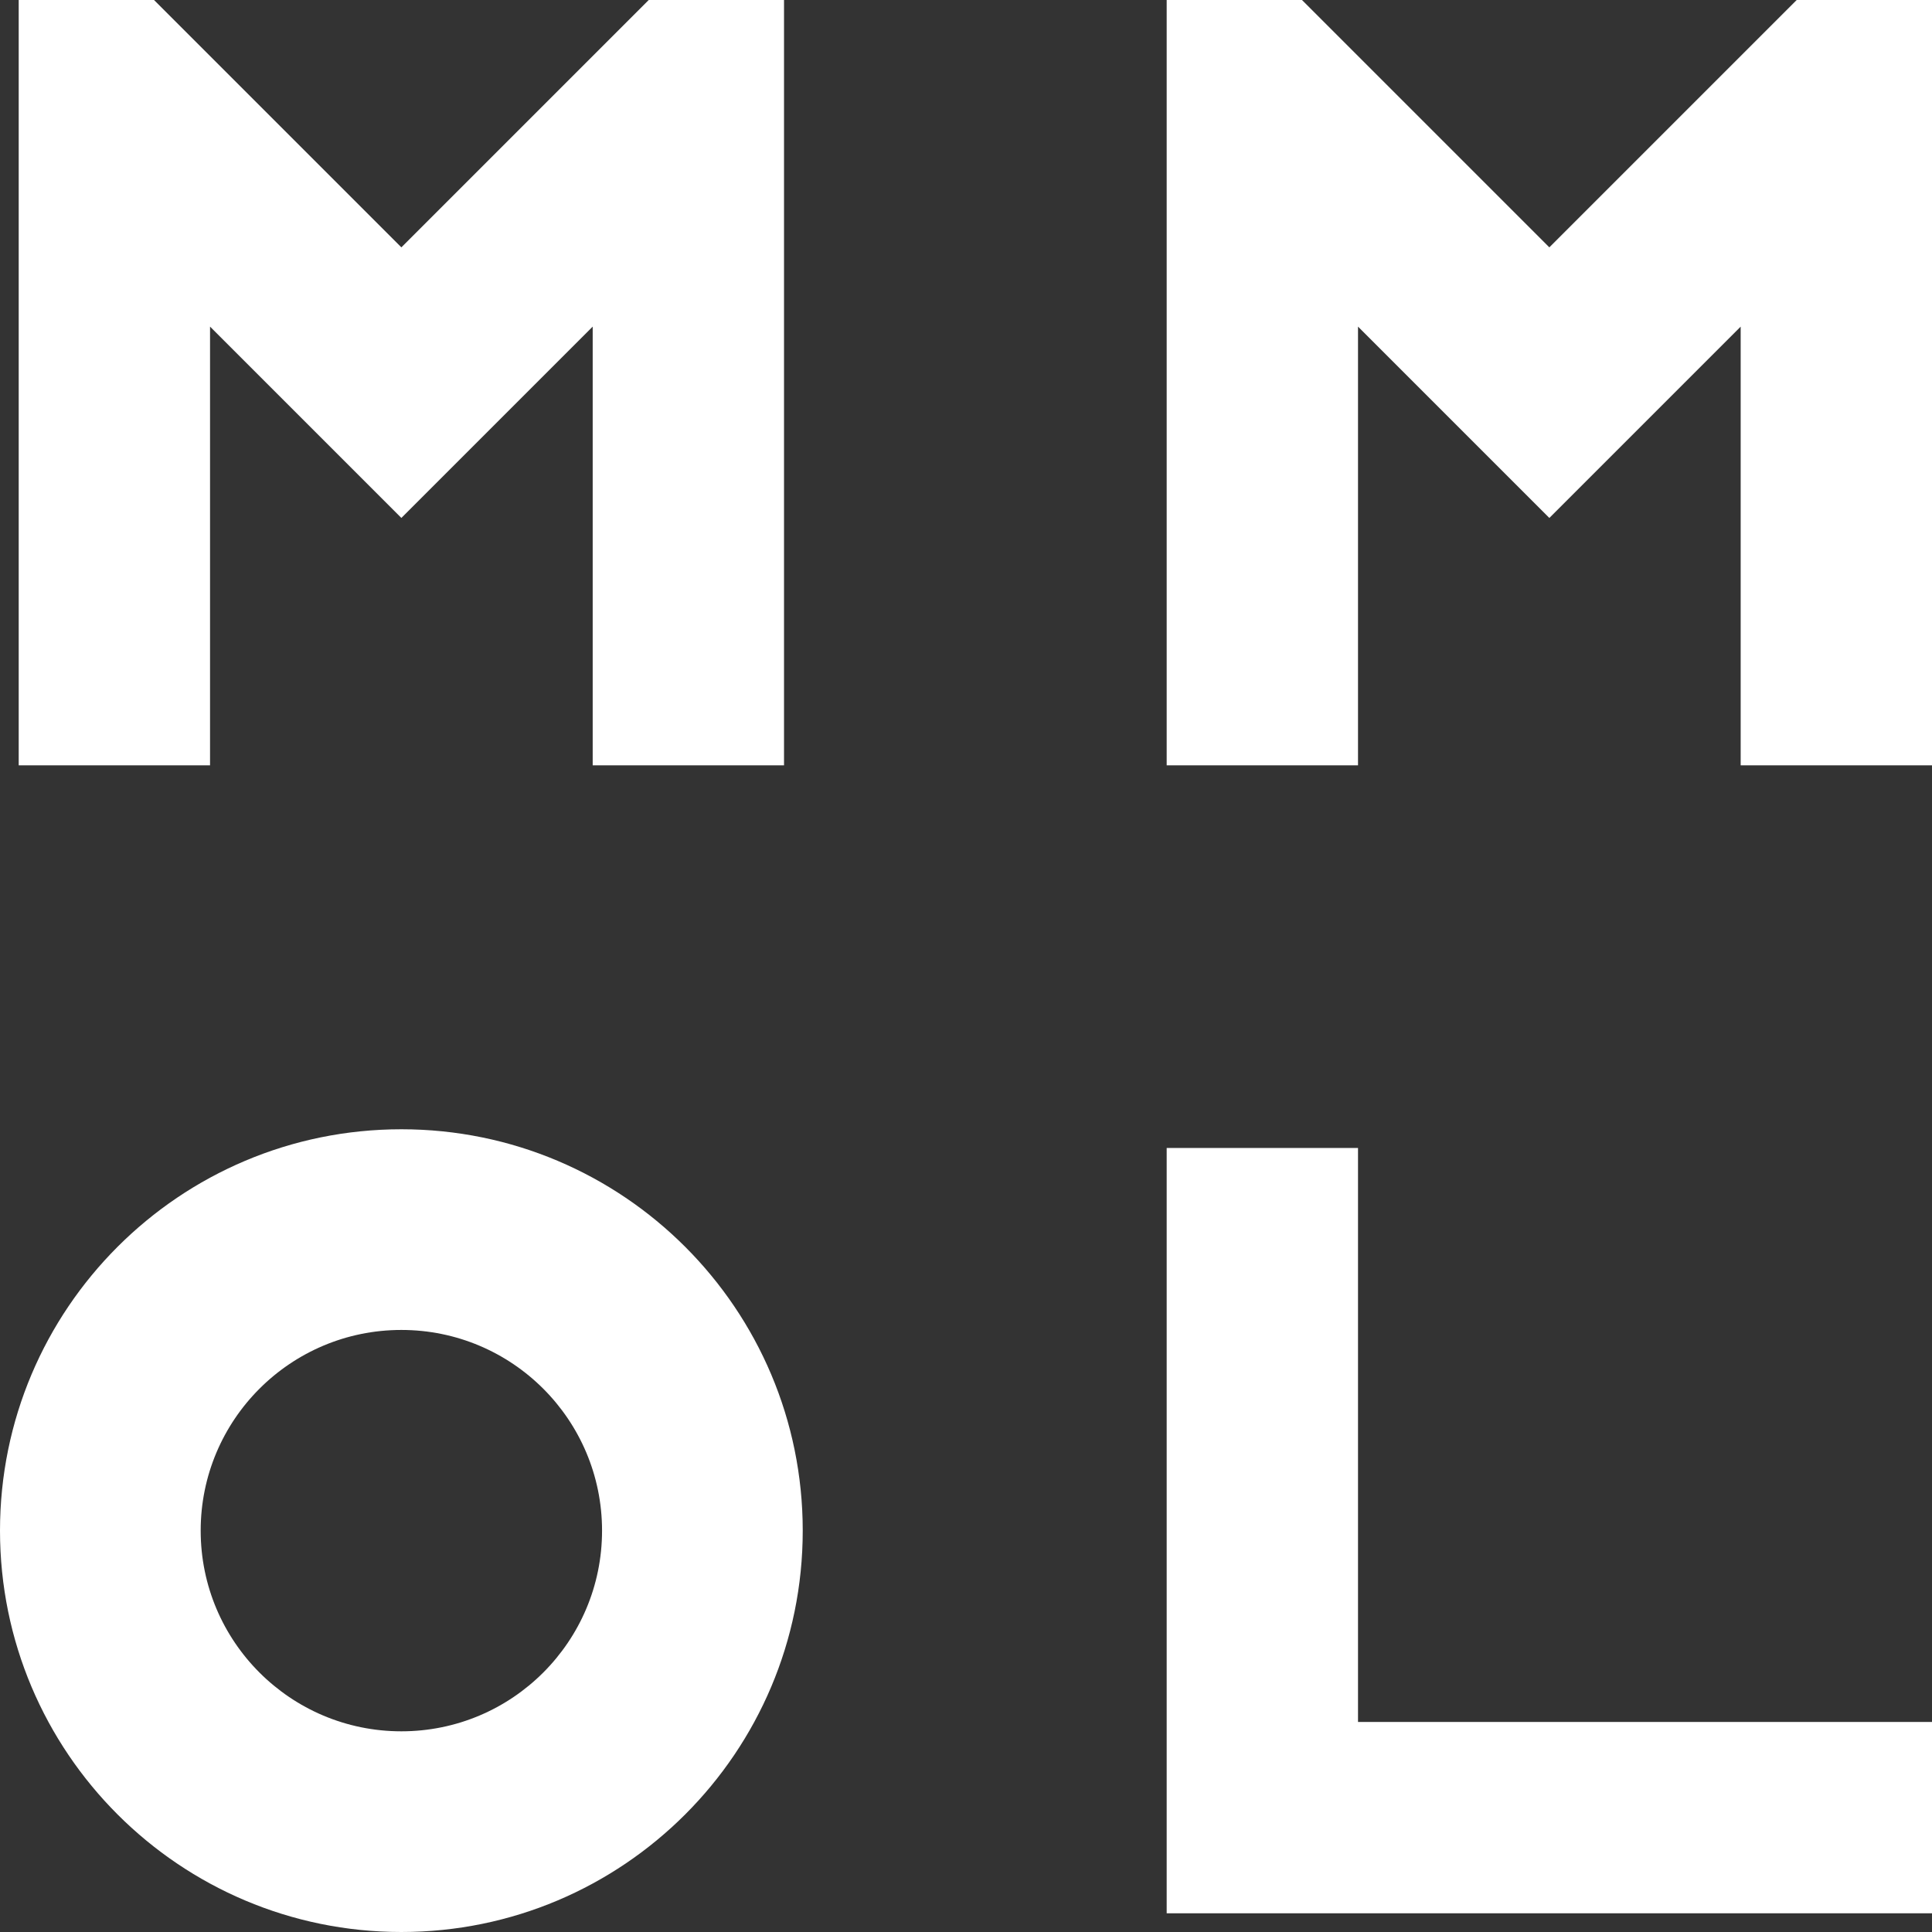
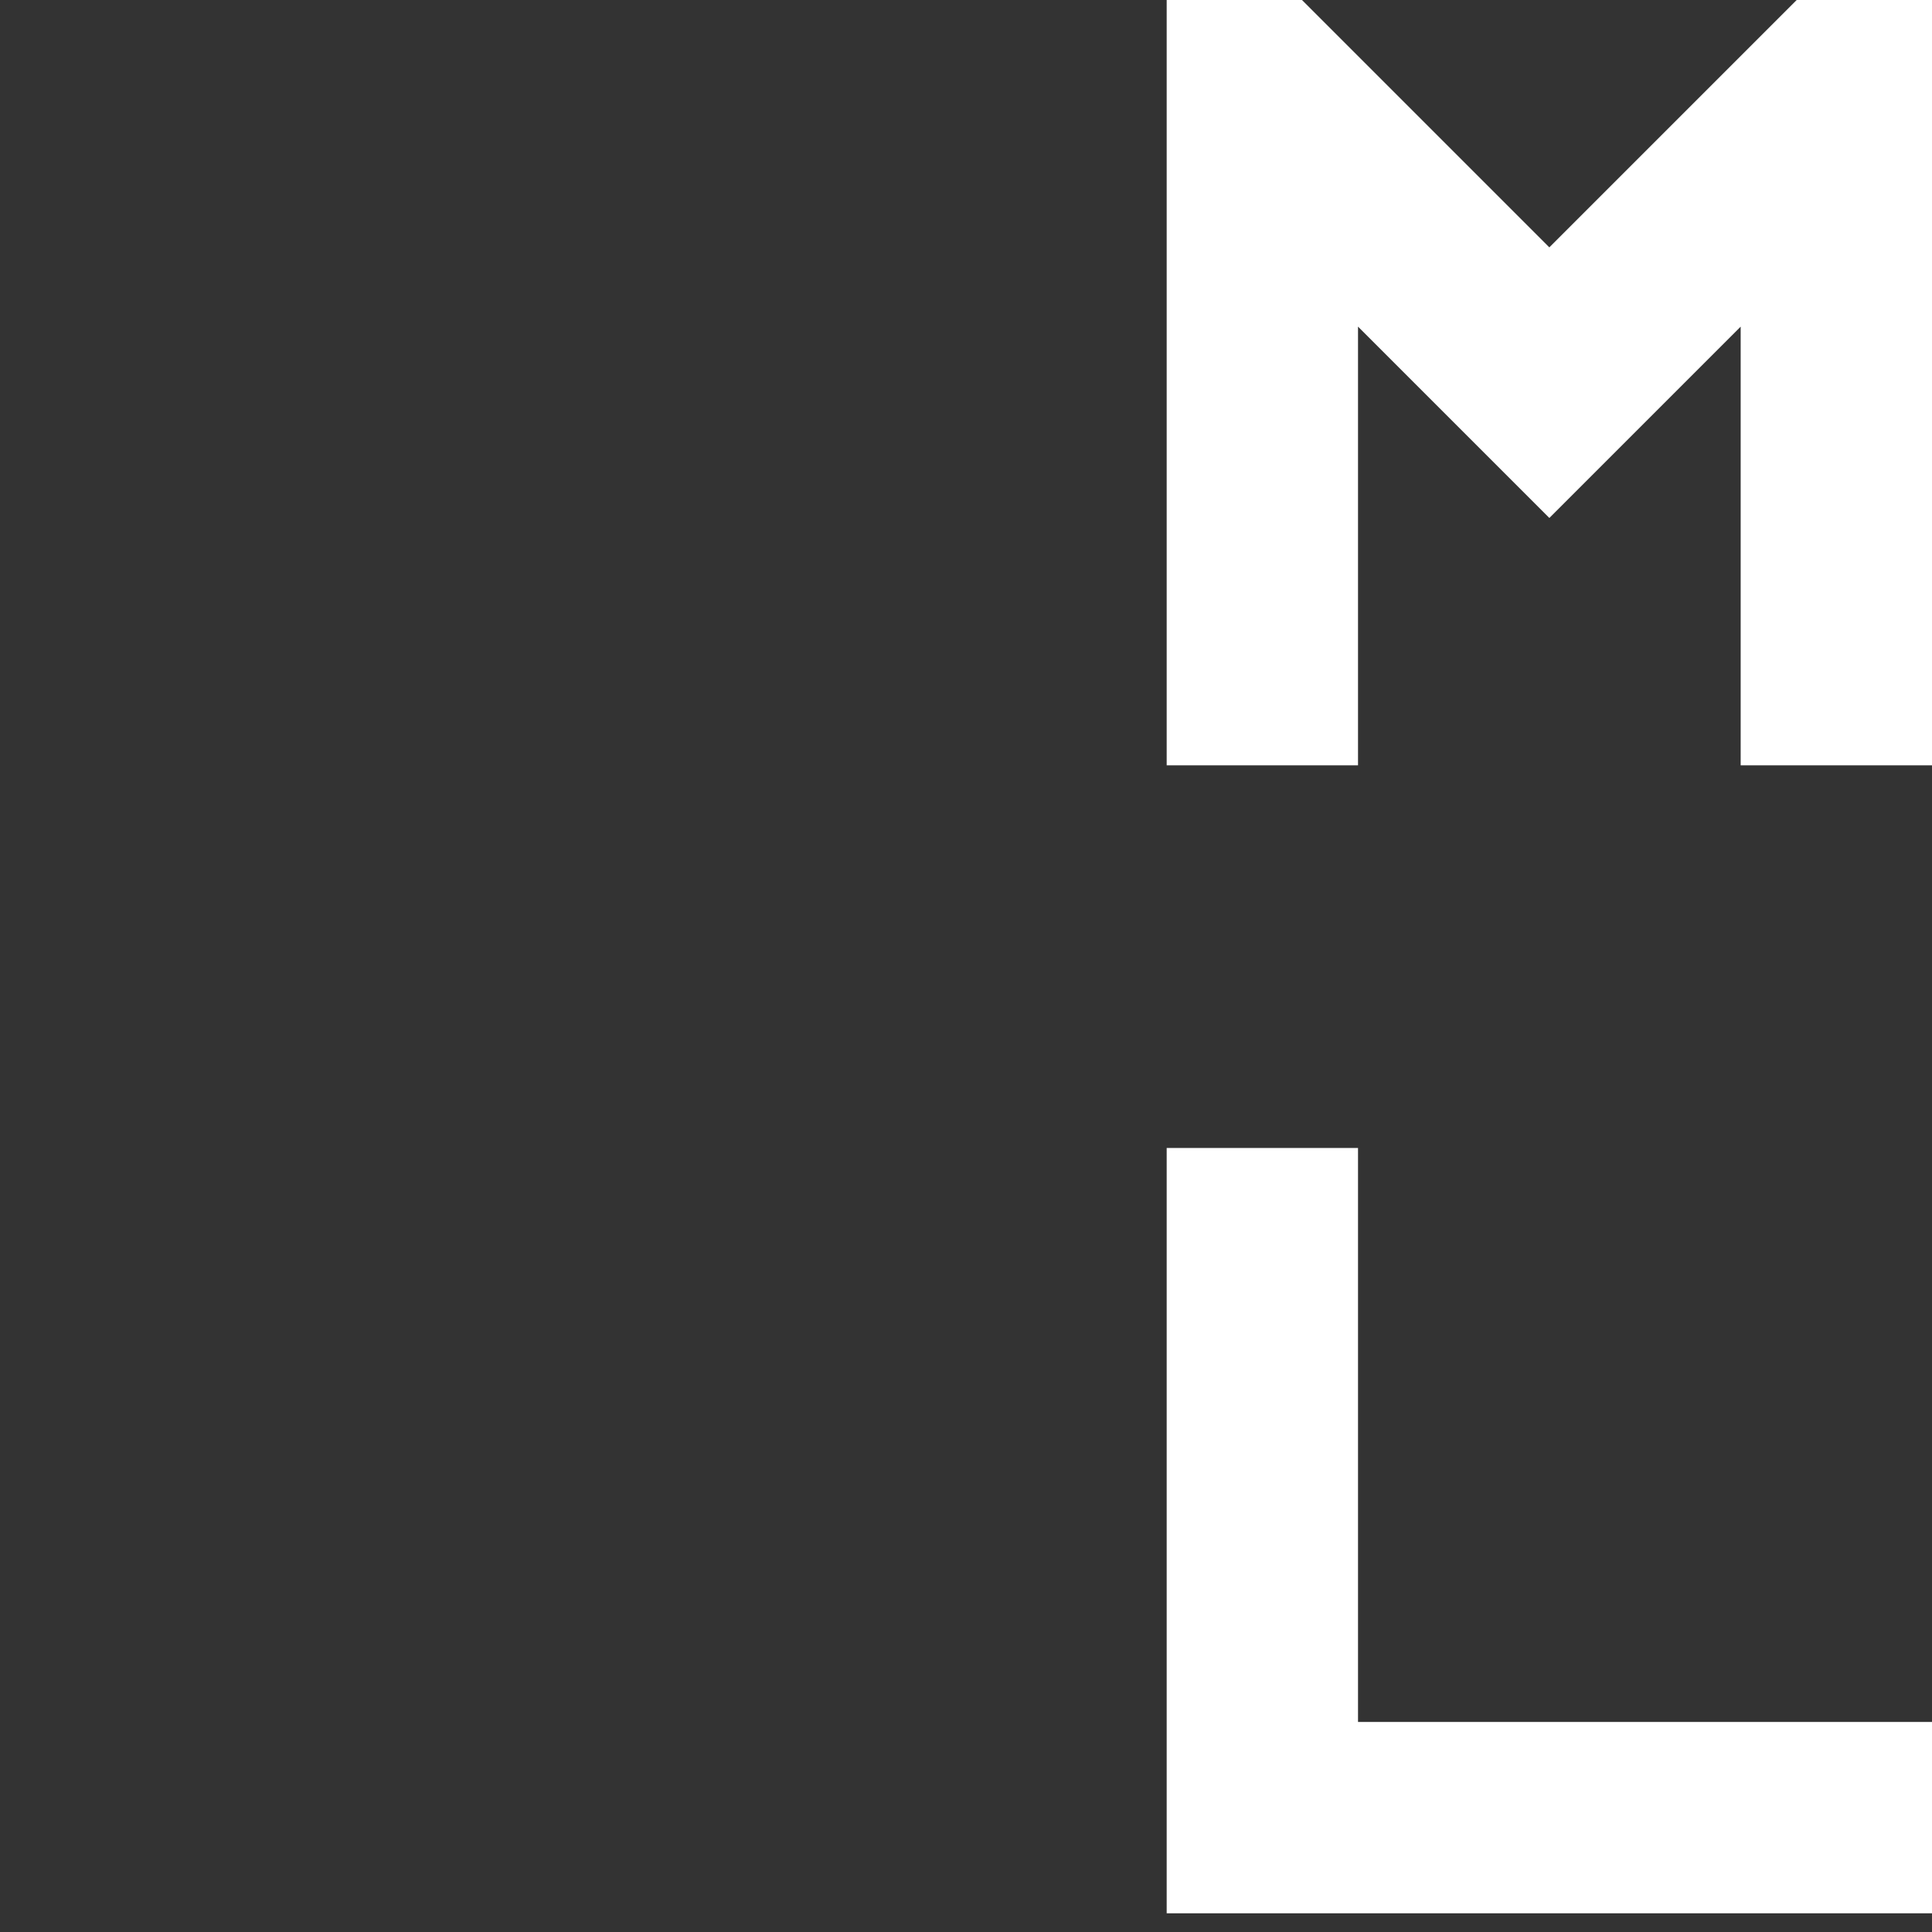
<svg xmlns="http://www.w3.org/2000/svg" id="_レイヤー_2" data-name="レイヤー_2" viewBox="0 0 423.4 423.4">
  <rect x="0" y="0" width="423.4" height="423.4" fill="#333333" stroke="none" />
  <defs>
    <style>
      .cls-1 {
        fill: #fff;
      }
    </style>
  </defs>
  <g id="_レイヤー_1-2" data-name="レイヤー_1">
    <g>
      <g>
-         <polygon class="cls-1" points="46.03 71.58 58.31 83.86 58.31 83.86 87.96 113.51 117.61 83.86 129.89 71.58 129.89 167.72 171.82 167.72 171.82 29.65 171.82 0 142.17 0 129.89 12.28 87.96 54.21 46.03 12.28 33.75 0 4.1 0 4.1 29.65 4.1 167.72 46.03 167.72 46.03 71.58" />
        <polygon class="cls-1" points="393.75 0 339.54 54.21 285.33 0 255.68 0 255.68 29.65 255.68 167.72 297.61 167.72 297.61 71.58 309.89 83.86 339.54 113.51 381.47 71.58 381.47 167.72 423.4 167.72 423.4 29.65 423.4 0 393.75 0" />
        <polygon class="cls-1" points="297.61 251.58 255.68 251.58 255.68 377.37 255.68 419.3 297.61 419.3 423.4 419.3 423.4 377.37 297.61 377.37 297.61 251.58" />
      </g>
-       <path class="cls-1" d="M87.96,247.48C39.38,247.48,0,286.86,0,335.44s39.38,87.96,87.96,87.96,87.96-39.38,87.96-87.96-39.38-87.96-87.96-87.96ZM87.96,379.42c-24.29,0-43.98-19.69-43.98-43.98s19.69-43.98,43.98-43.98,43.98,19.69,43.98,43.98-19.69,43.98-43.98,43.98Z" />
    </g>
  </g>
</svg>